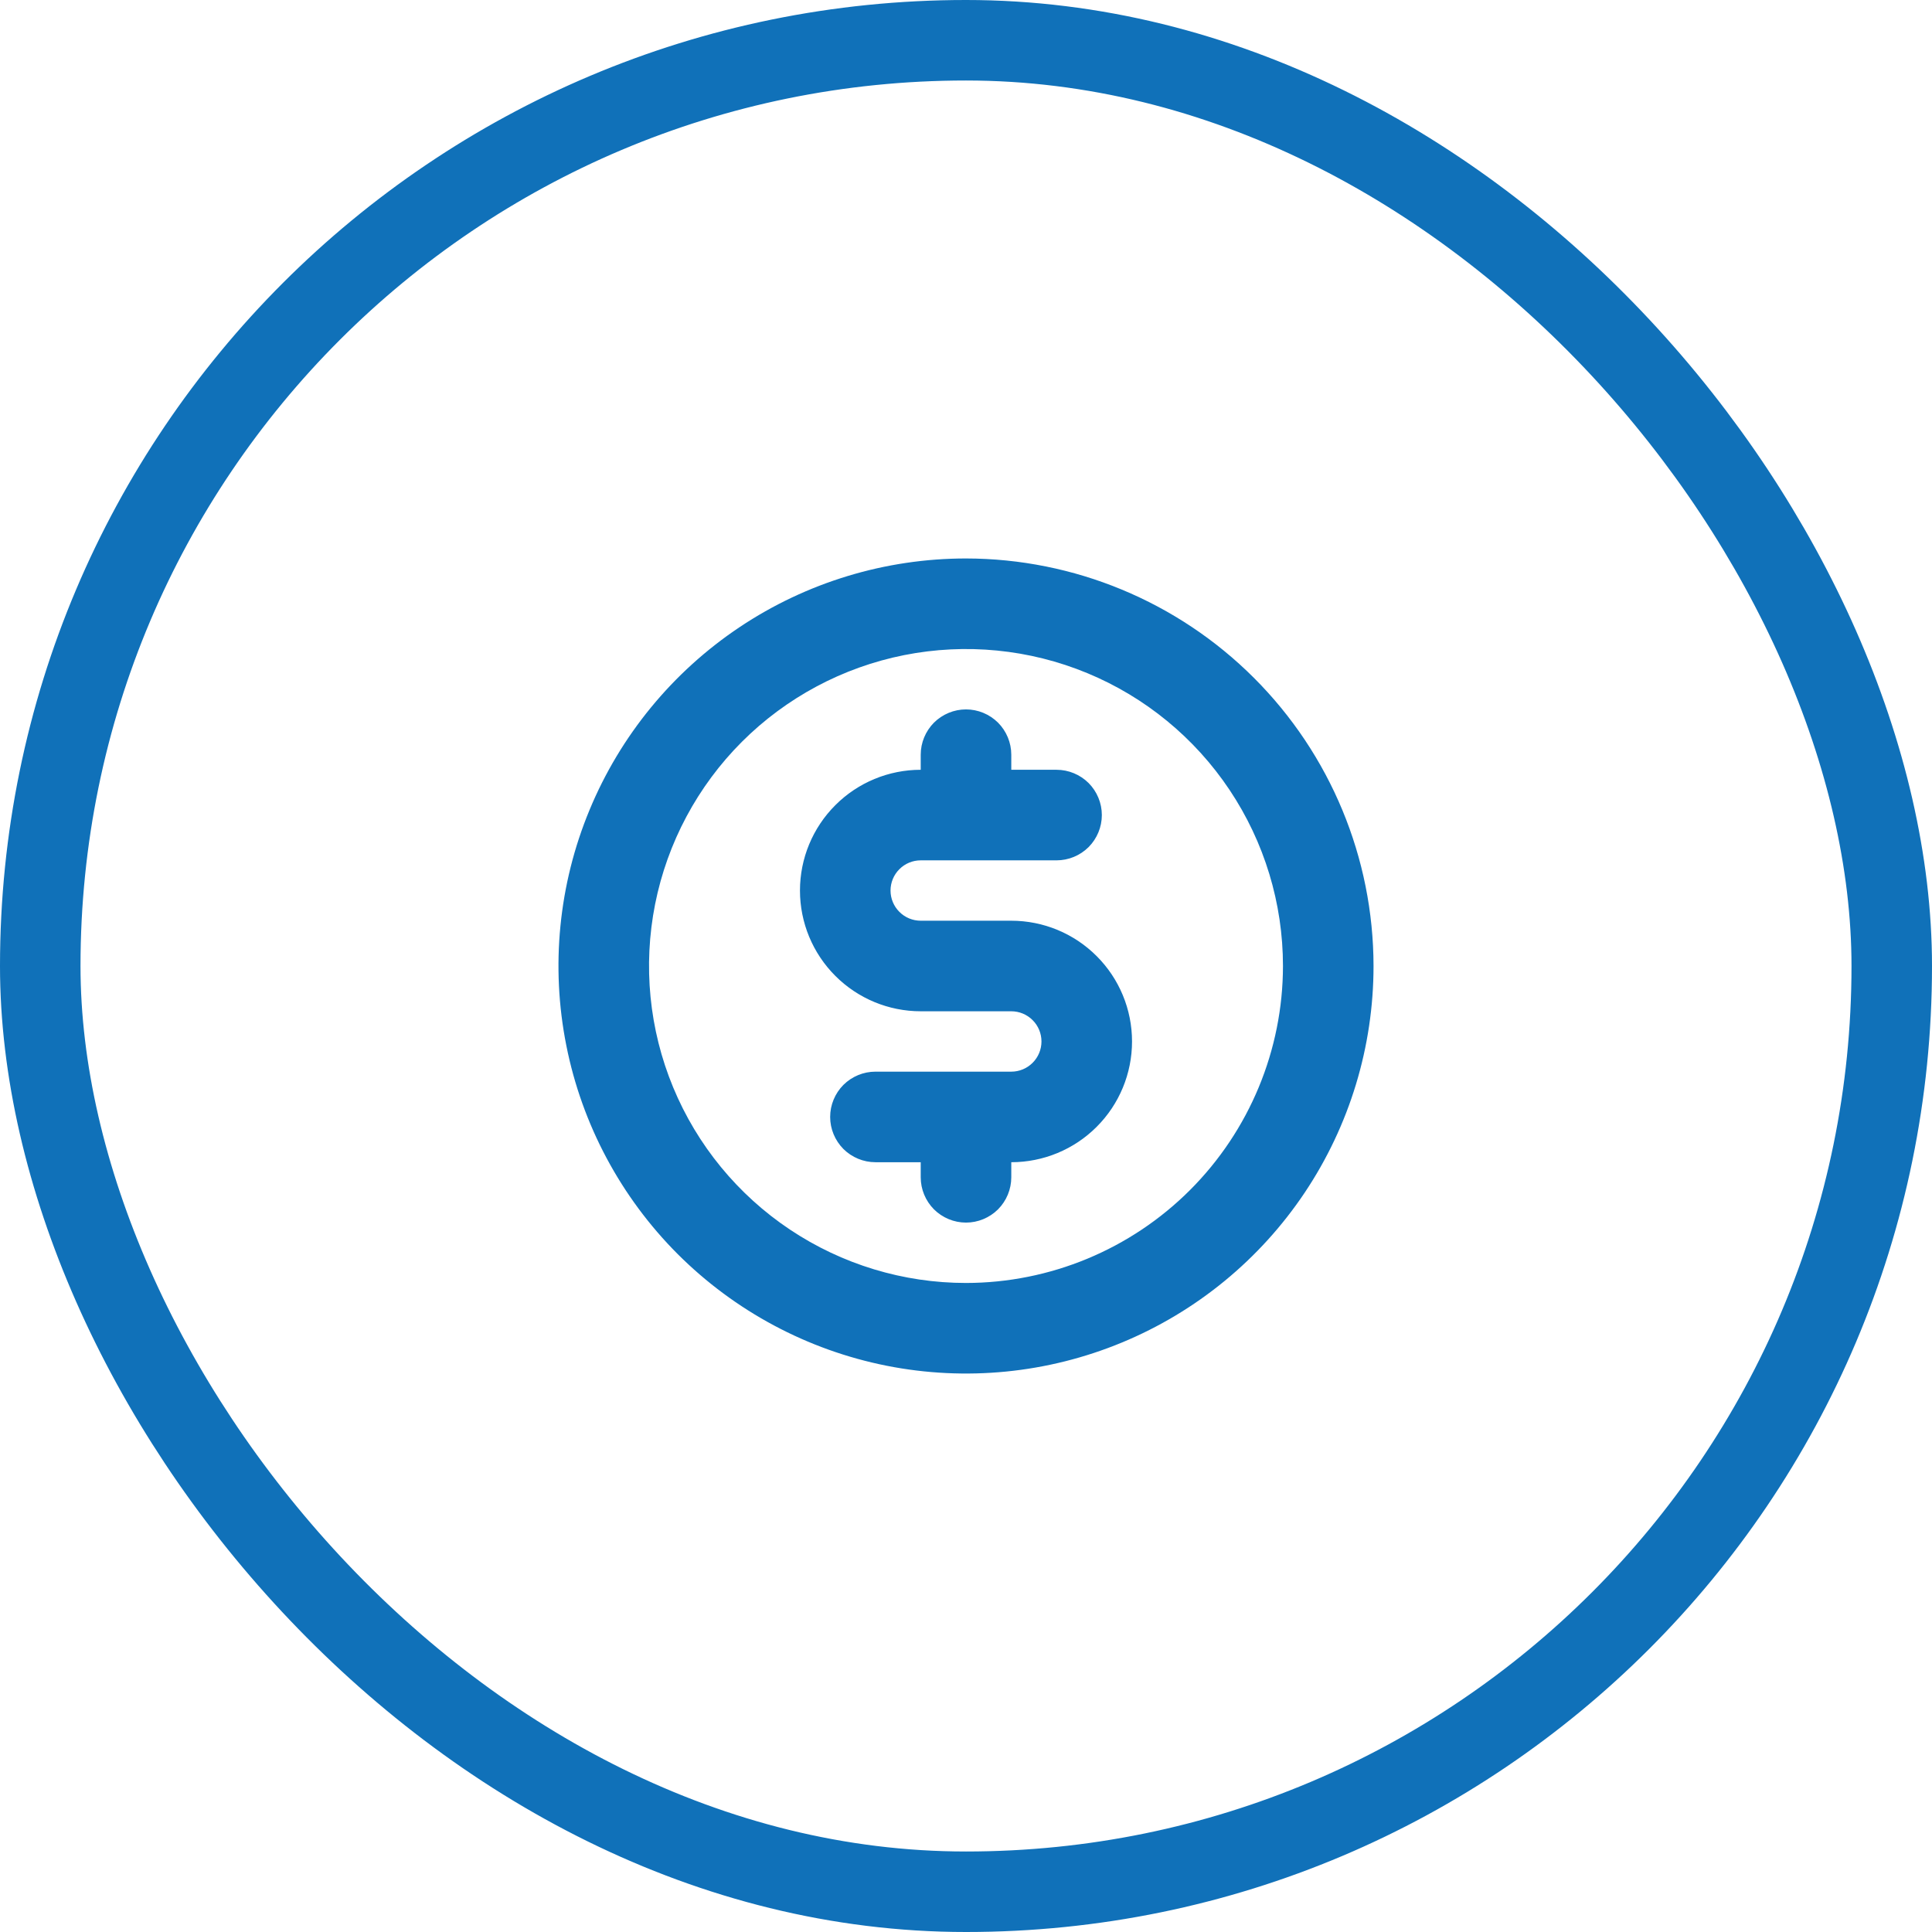
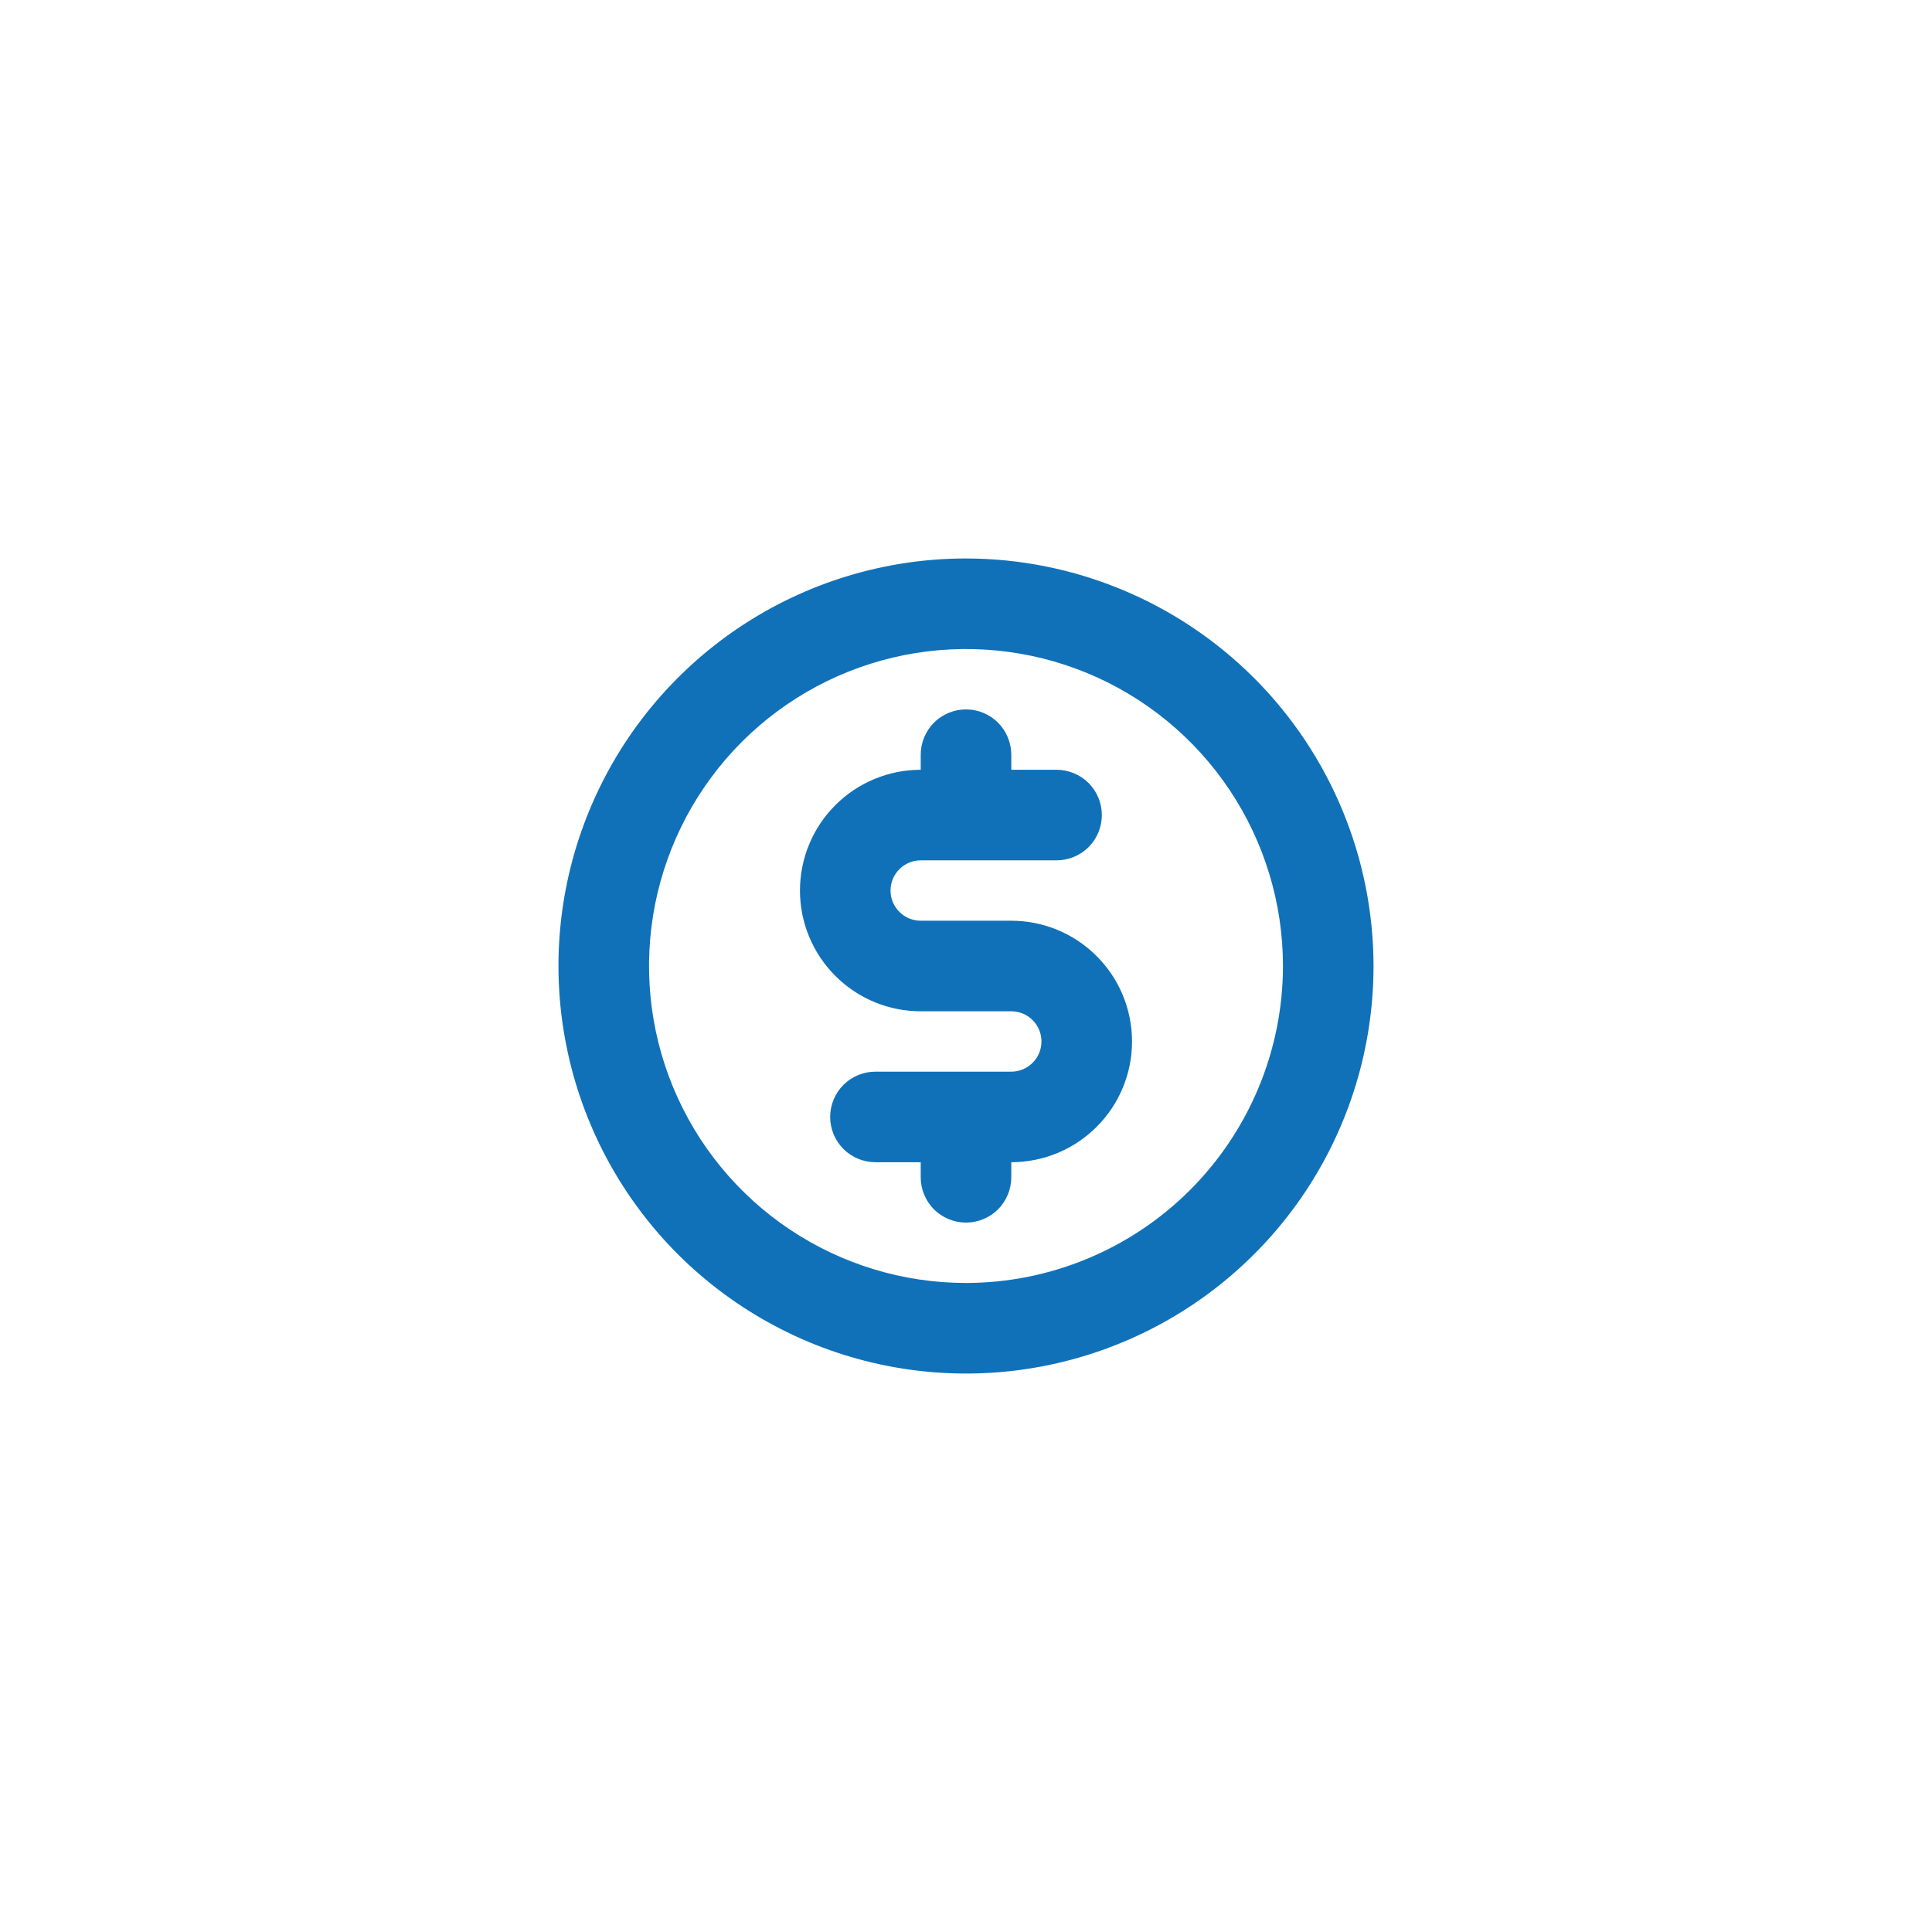
<svg xmlns="http://www.w3.org/2000/svg" width="48" height="48" viewBox="0 0 48 48" fill="none">
-   <rect x="1" y="1" width="46" height="46" rx="23" stroke="#1071B9" stroke-width="2" />
  <path d="M24 13.875C21.997 13.875 20.04 14.469 18.375 15.581C16.71 16.694 15.412 18.275 14.646 20.125C13.879 21.975 13.679 24.011 14.07 25.975C14.46 27.939 15.425 29.744 16.84 31.16C18.257 32.575 20.061 33.54 22.025 33.931C23.989 34.321 26.025 34.121 27.875 33.354C29.725 32.588 31.306 31.29 32.419 29.625C33.531 27.96 34.125 26.003 34.125 24C34.122 21.316 33.054 18.742 31.156 16.844C29.258 14.946 26.684 13.878 24 13.875ZM24 31.875C22.442 31.875 20.92 31.413 19.625 30.548C18.33 29.683 17.32 28.453 16.724 27.014C16.128 25.575 15.973 23.991 16.276 22.464C16.58 20.936 17.33 19.533 18.431 18.431C19.533 17.33 20.936 16.58 22.464 16.276C23.991 15.973 25.575 16.128 27.014 16.724C28.453 17.32 29.683 18.33 30.548 19.625C31.413 20.92 31.875 22.442 31.875 24C31.873 26.088 31.042 28.09 29.566 29.566C28.09 31.042 26.088 31.873 24 31.875ZM28.125 25.875C28.125 26.671 27.809 27.434 27.246 27.996C26.684 28.559 25.921 28.875 25.125 28.875V29.25C25.125 29.548 25.006 29.834 24.796 30.046C24.584 30.256 24.298 30.375 24 30.375C23.702 30.375 23.416 30.256 23.204 30.046C22.994 29.834 22.875 29.548 22.875 29.25V28.875H21.75C21.452 28.875 21.166 28.756 20.954 28.546C20.744 28.334 20.625 28.048 20.625 27.75C20.625 27.452 20.744 27.166 20.954 26.954C21.166 26.744 21.452 26.625 21.75 26.625H25.125C25.324 26.625 25.515 26.546 25.655 26.405C25.796 26.265 25.875 26.074 25.875 25.875C25.875 25.676 25.796 25.485 25.655 25.345C25.515 25.204 25.324 25.125 25.125 25.125H22.875C22.079 25.125 21.316 24.809 20.754 24.246C20.191 23.684 19.875 22.921 19.875 22.125C19.875 21.329 20.191 20.566 20.754 20.004C21.316 19.441 22.079 19.125 22.875 19.125V18.75C22.875 18.452 22.994 18.166 23.204 17.954C23.416 17.744 23.702 17.625 24 17.625C24.298 17.625 24.584 17.744 24.796 17.954C25.006 18.166 25.125 18.452 25.125 18.75V19.125H26.25C26.548 19.125 26.834 19.244 27.046 19.454C27.256 19.666 27.375 19.952 27.375 20.25C27.375 20.548 27.256 20.834 27.046 21.046C26.834 21.256 26.548 21.375 26.25 21.375H22.875C22.676 21.375 22.485 21.454 22.345 21.595C22.204 21.735 22.125 21.926 22.125 22.125C22.125 22.324 22.204 22.515 22.345 22.655C22.485 22.796 22.676 22.875 22.875 22.875H25.125C25.921 22.875 26.684 23.191 27.246 23.754C27.809 24.316 28.125 25.079 28.125 25.875Z" fill="#1071B9" />
</svg>